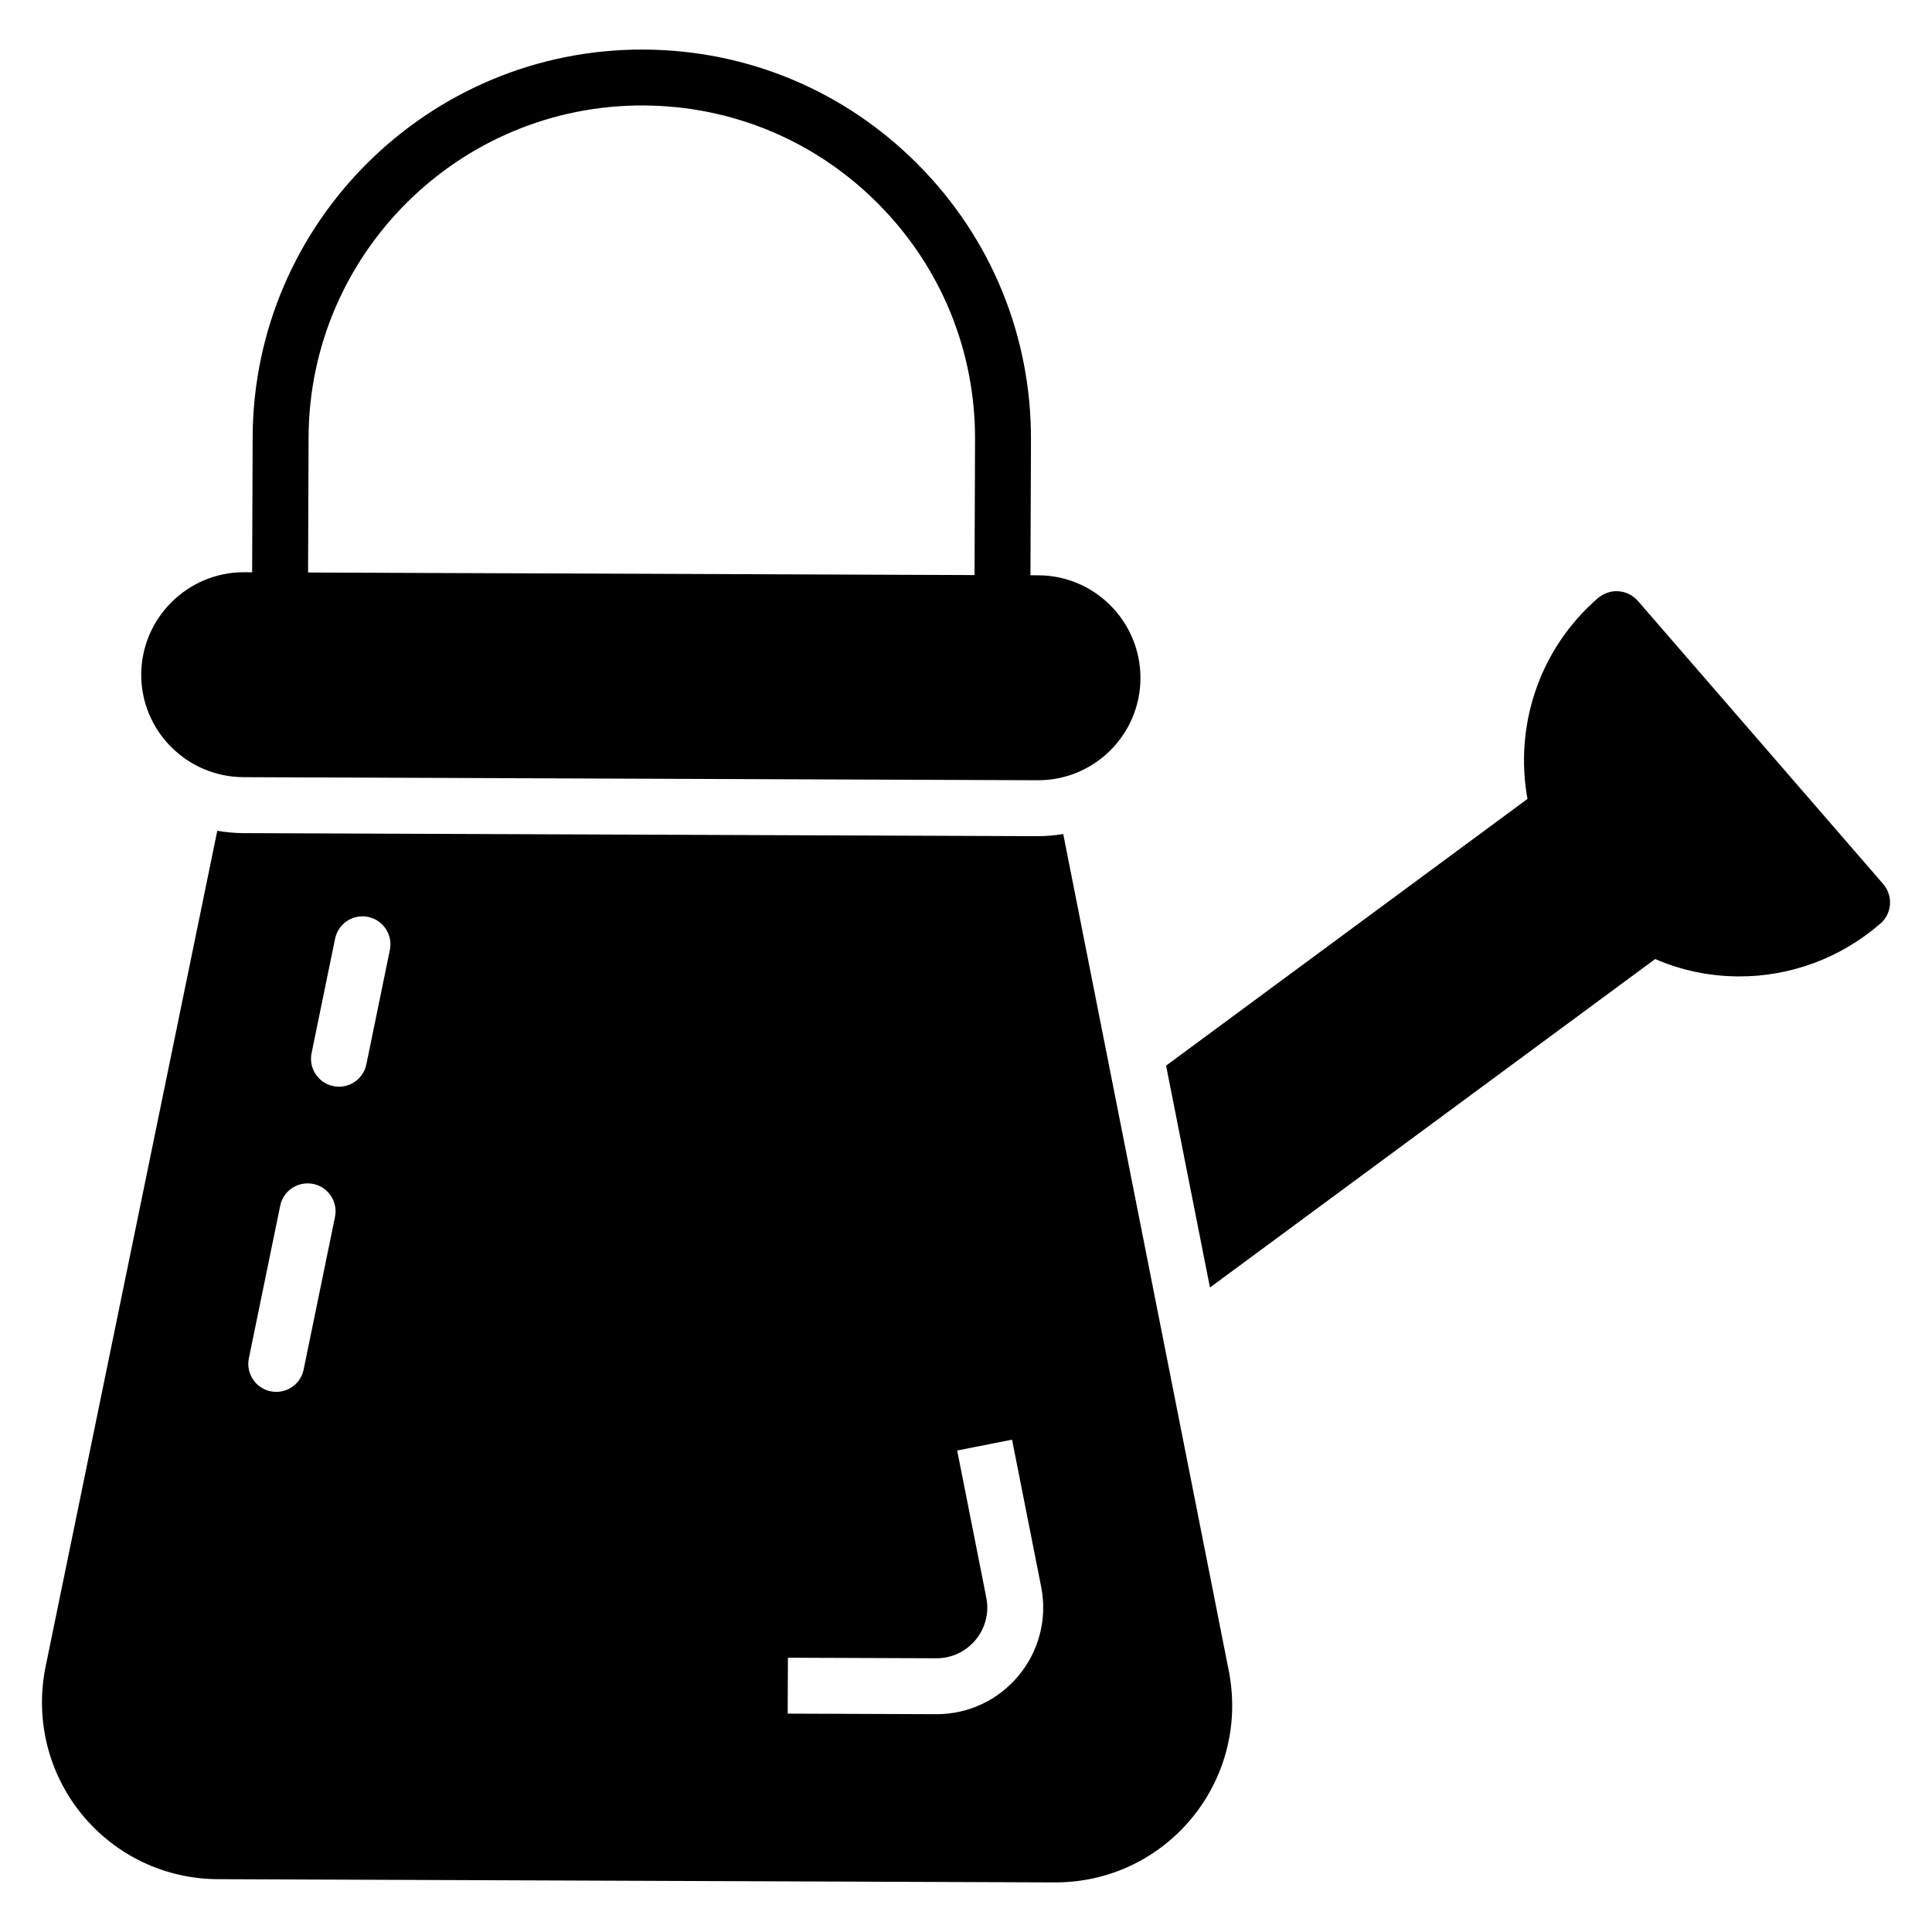
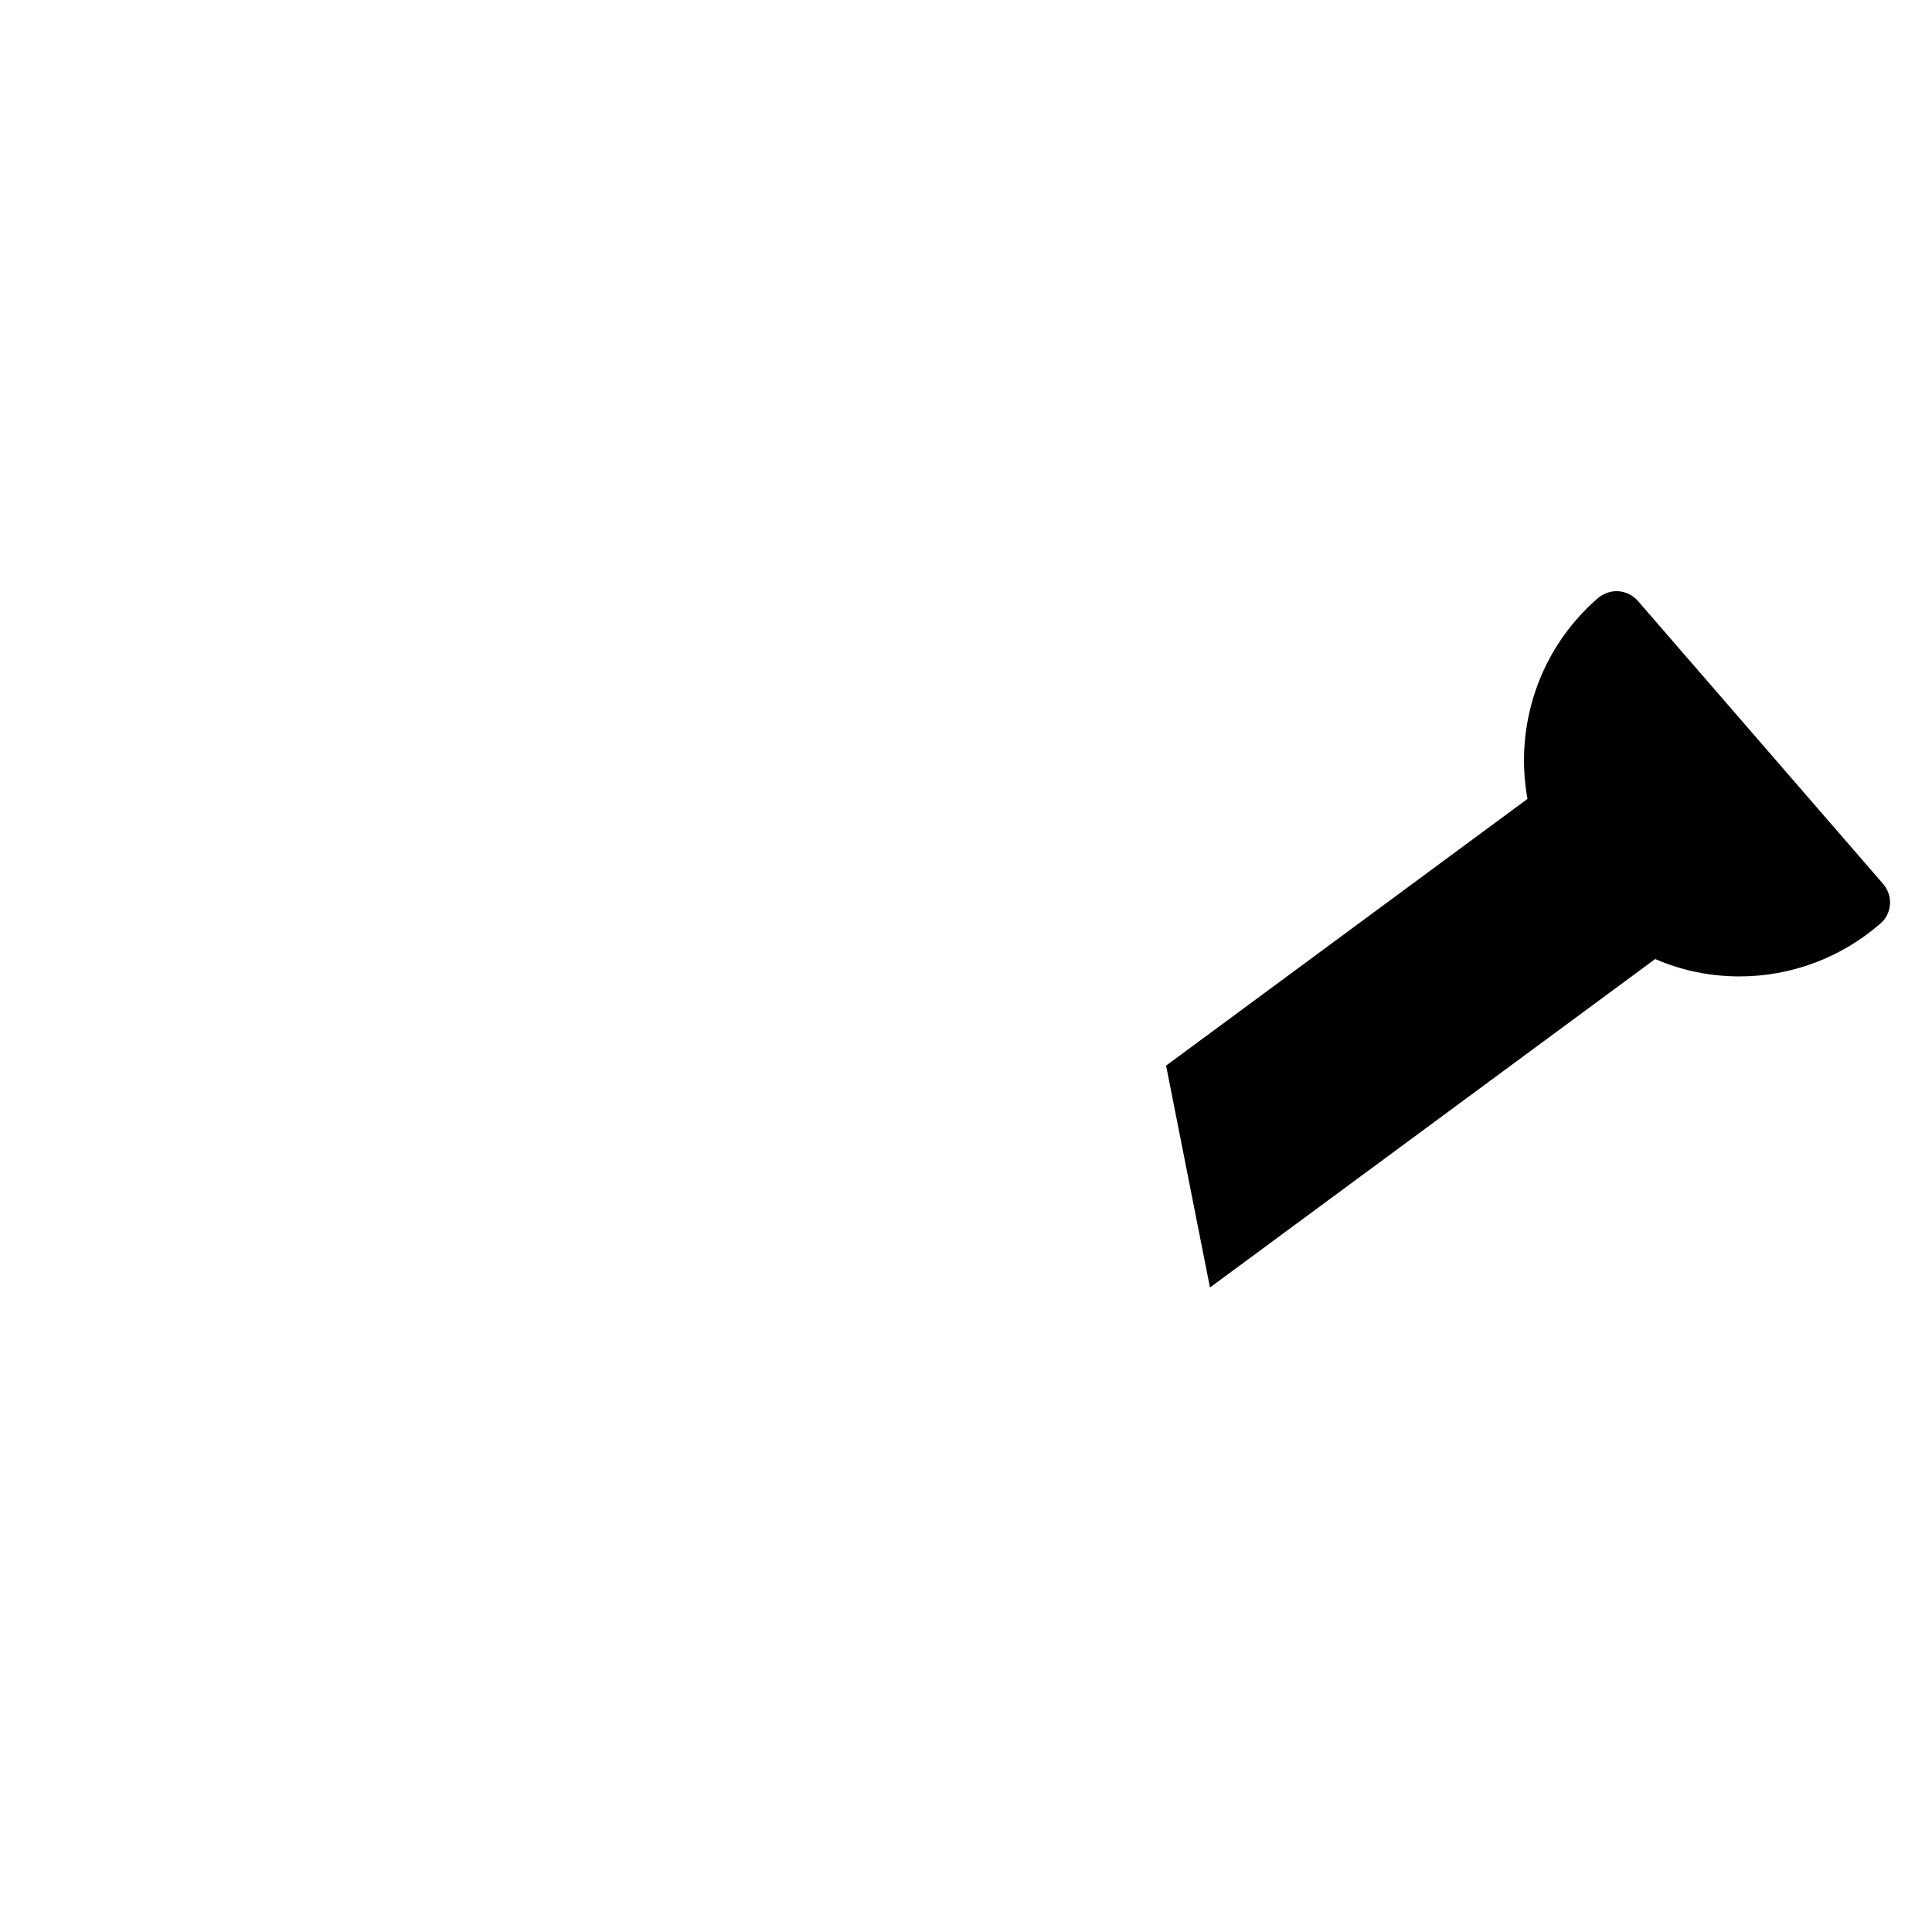
<svg xmlns="http://www.w3.org/2000/svg" fill="#000000" width="800px" height="800px" version="1.1" viewBox="144 144 512 512">
  <g>
    <path d="m643.1 378.31-65.059-75.082c-1.328-1.488-3.102-2.383-5.102-2.539-1.926-0.156-3.856 0.504-5.414 1.758-15.758 13.645-22.211 34.07-18.727 53.273l-95.773 70.684 11.629 58.797 117.99-87.047c6.879 2.992 14.355 4.574 22.137 4.606 13.781 0.055 27.137-4.934 37.543-14.008 1.488-1.254 2.383-3.102 2.539-5.027 0.145-2-0.512-3.93-1.766-5.414z" />
-     <path d="m425.77 365.03c-2.223 0.363-4.523 0.574-6.82 0.566l-210.48-0.809c-2.371-0.008-4.668-0.238-6.887-0.621l-45.605 222.02c-2.644 13.844 0.93 27.934 9.777 38.711 8.922 10.852 22.012 17.051 36.016 17.105l221.68 0.855c29.398 0.113 51.645-26.363 46.297-55.535zm-201.3 141.91c-0.723 3.512-3.82 5.934-7.281 5.918-0.484-0.004-0.977-0.051-1.469-0.152-4.004-0.824-6.586-4.738-5.769-8.746l8.309-40.441c0.824-4.008 4.727-6.57 8.746-5.766 4.012 0.824 6.594 4.742 5.769 8.75zm16.621-80.871c-0.723 3.512-3.82 5.93-7.281 5.918-0.484-0.004-0.977-0.051-1.469-0.152-4.012-0.824-6.594-4.742-5.769-8.75l6.231-30.328c0.824-4.004 4.734-6.586 8.746-5.766 4.012 0.824 6.594 4.742 5.769 8.75zm150.98 172.21-39.324-0.152 0.059-14.816 39.324 0.152c8.508 0.031 14.902-7.738 13.25-16.07l-7.715-38.992 14.539-2.875 7.715 38.992c3.457 17.551-10 33.832-27.848 33.762z" />
-     <path d="m208.52 349.96 210.49 0.812c14.965 0.059 27.164-12.047 27.219-27.012 0.059-14.965-12.047-27.238-27.012-27.297l-2.137-0.008 0.137-35.836c0.105-27.531-10.516-53.461-29.918-73.008-19.395-19.547-45.242-30.371-72.773-30.477-56.883-0.219-103.35 45.848-103.57 102.69l-0.137 35.836-2.094-0.012c-14.965-0.059-27.238 12.121-27.297 27.086-0.055 14.969 12.121 27.164 27.09 27.223zm17.258-90.078c0.188-48.672 39.977-88.117 88.691-87.93 23.574 0.09 45.699 9.359 62.312 26.098 16.613 16.742 25.711 38.941 25.617 62.516l-0.137 35.836-176.62-0.68z" />
  </g>
</svg>